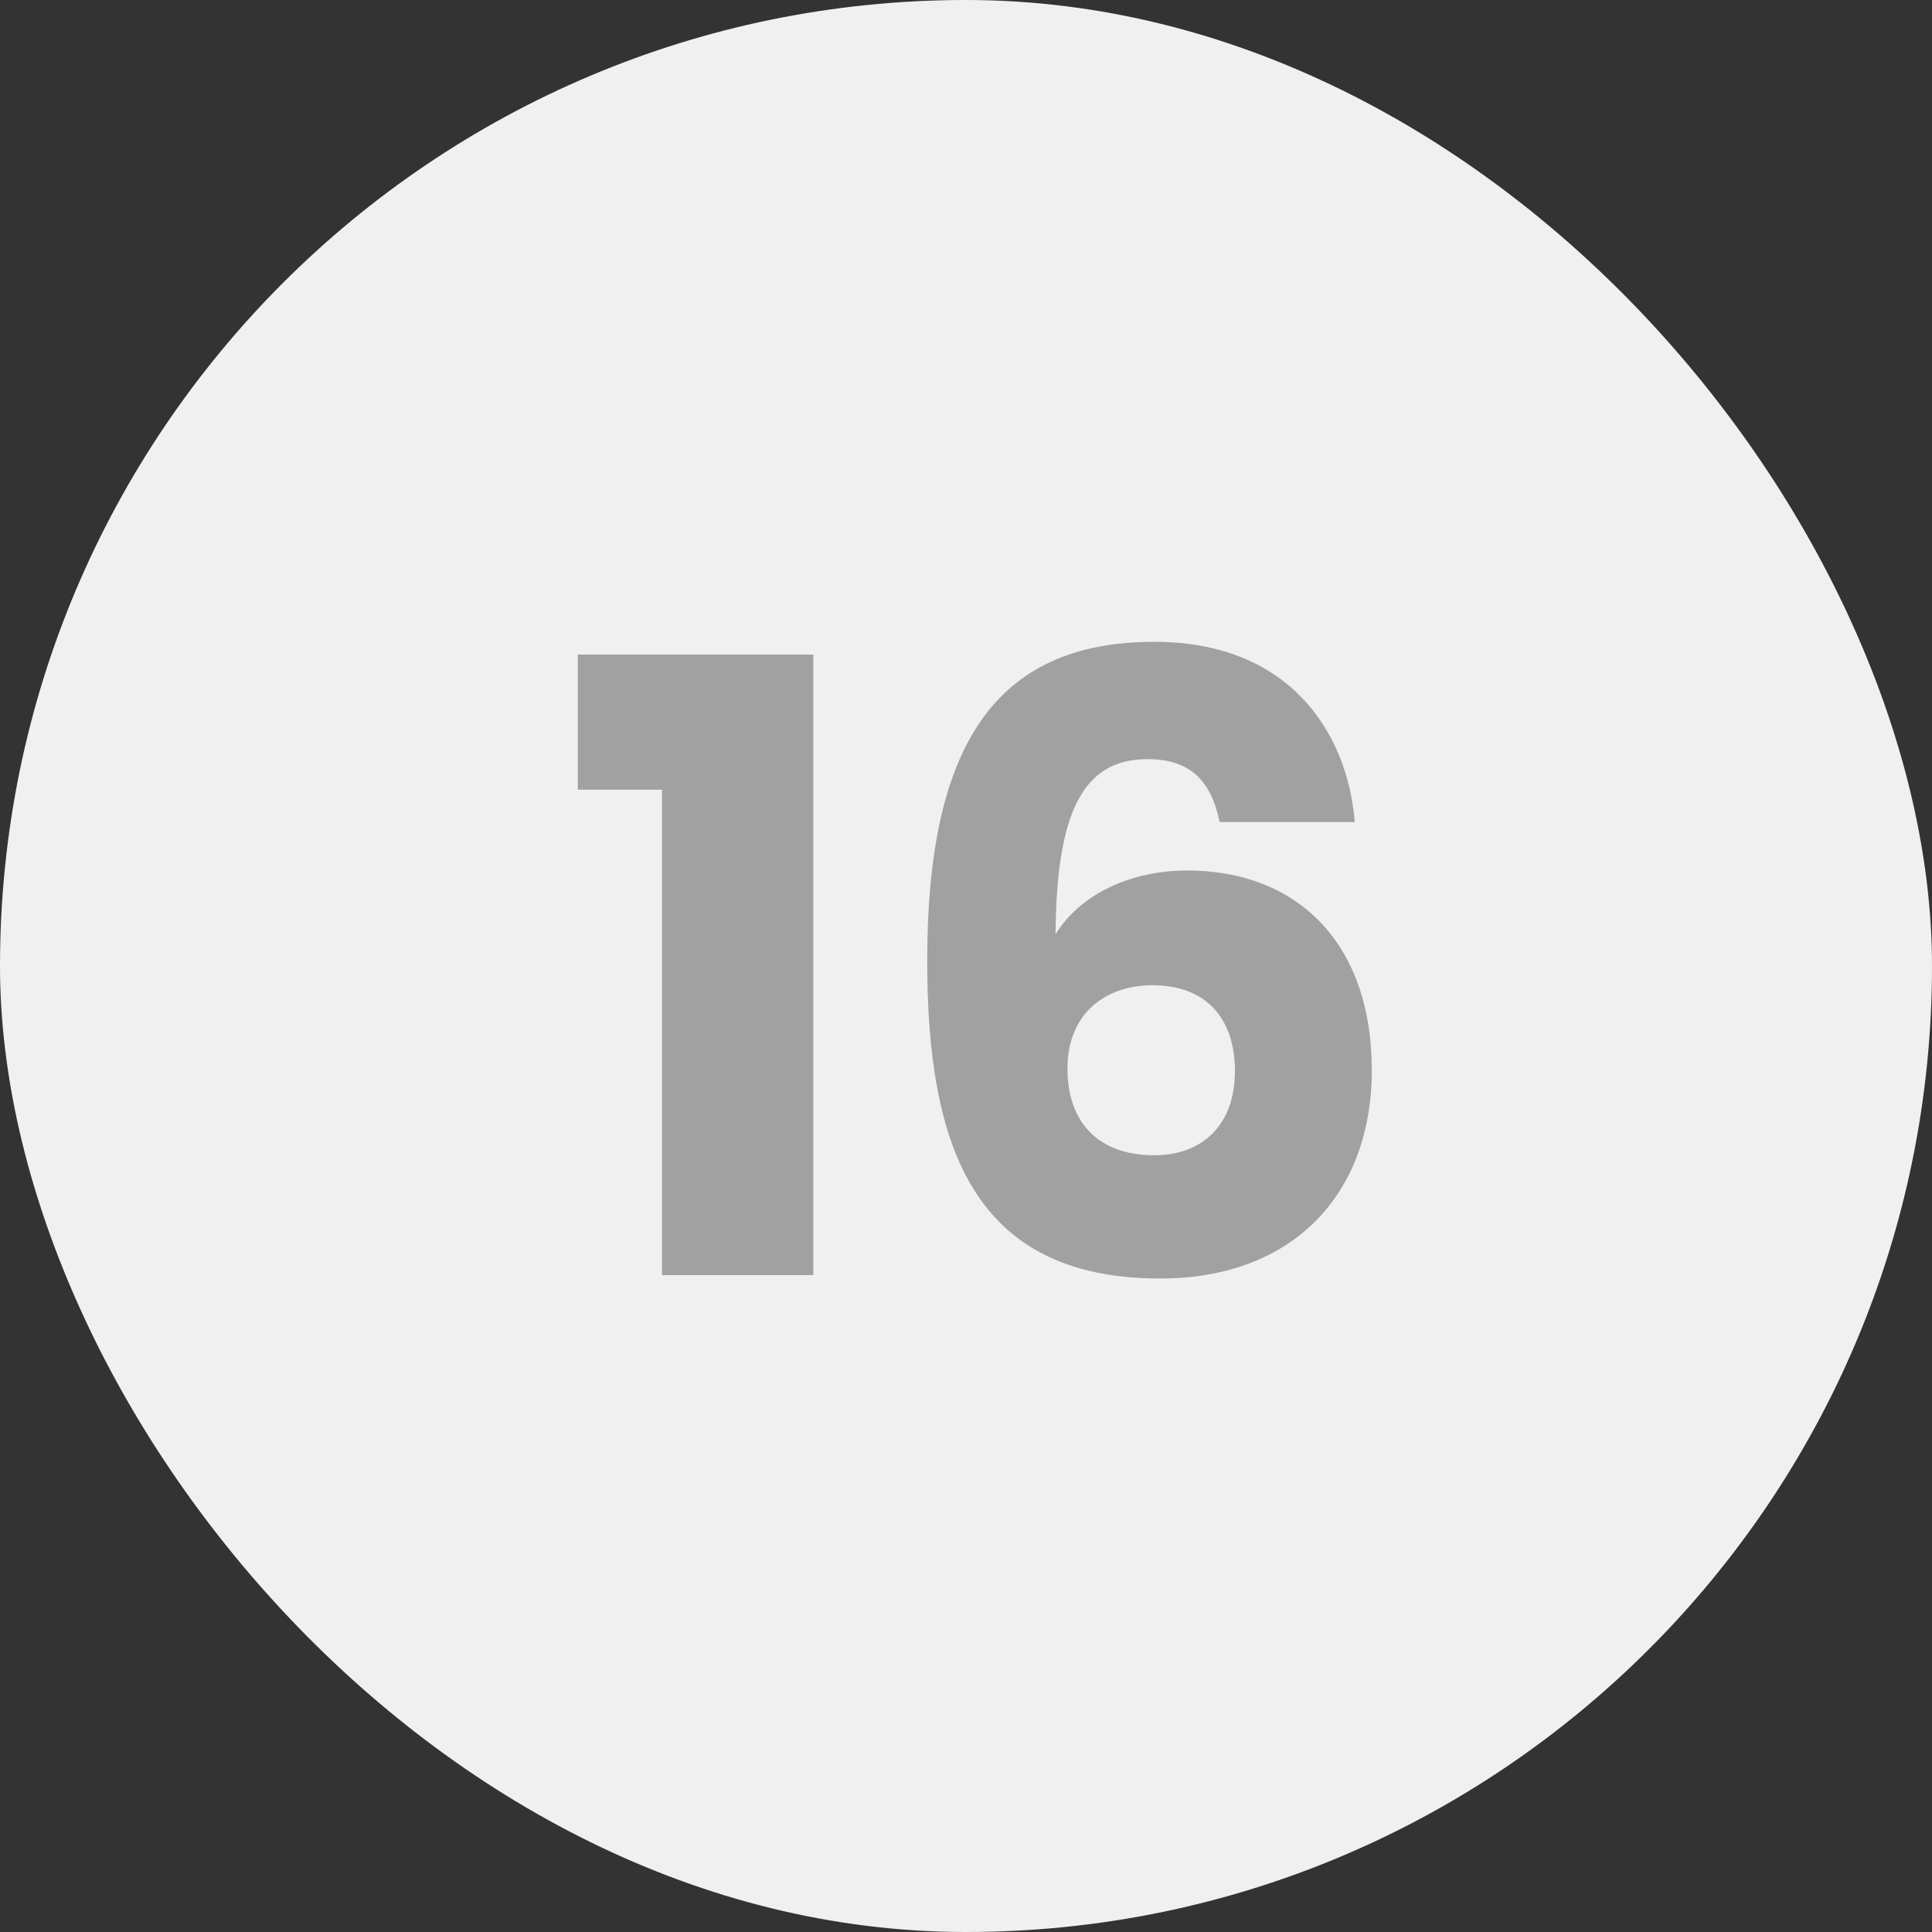
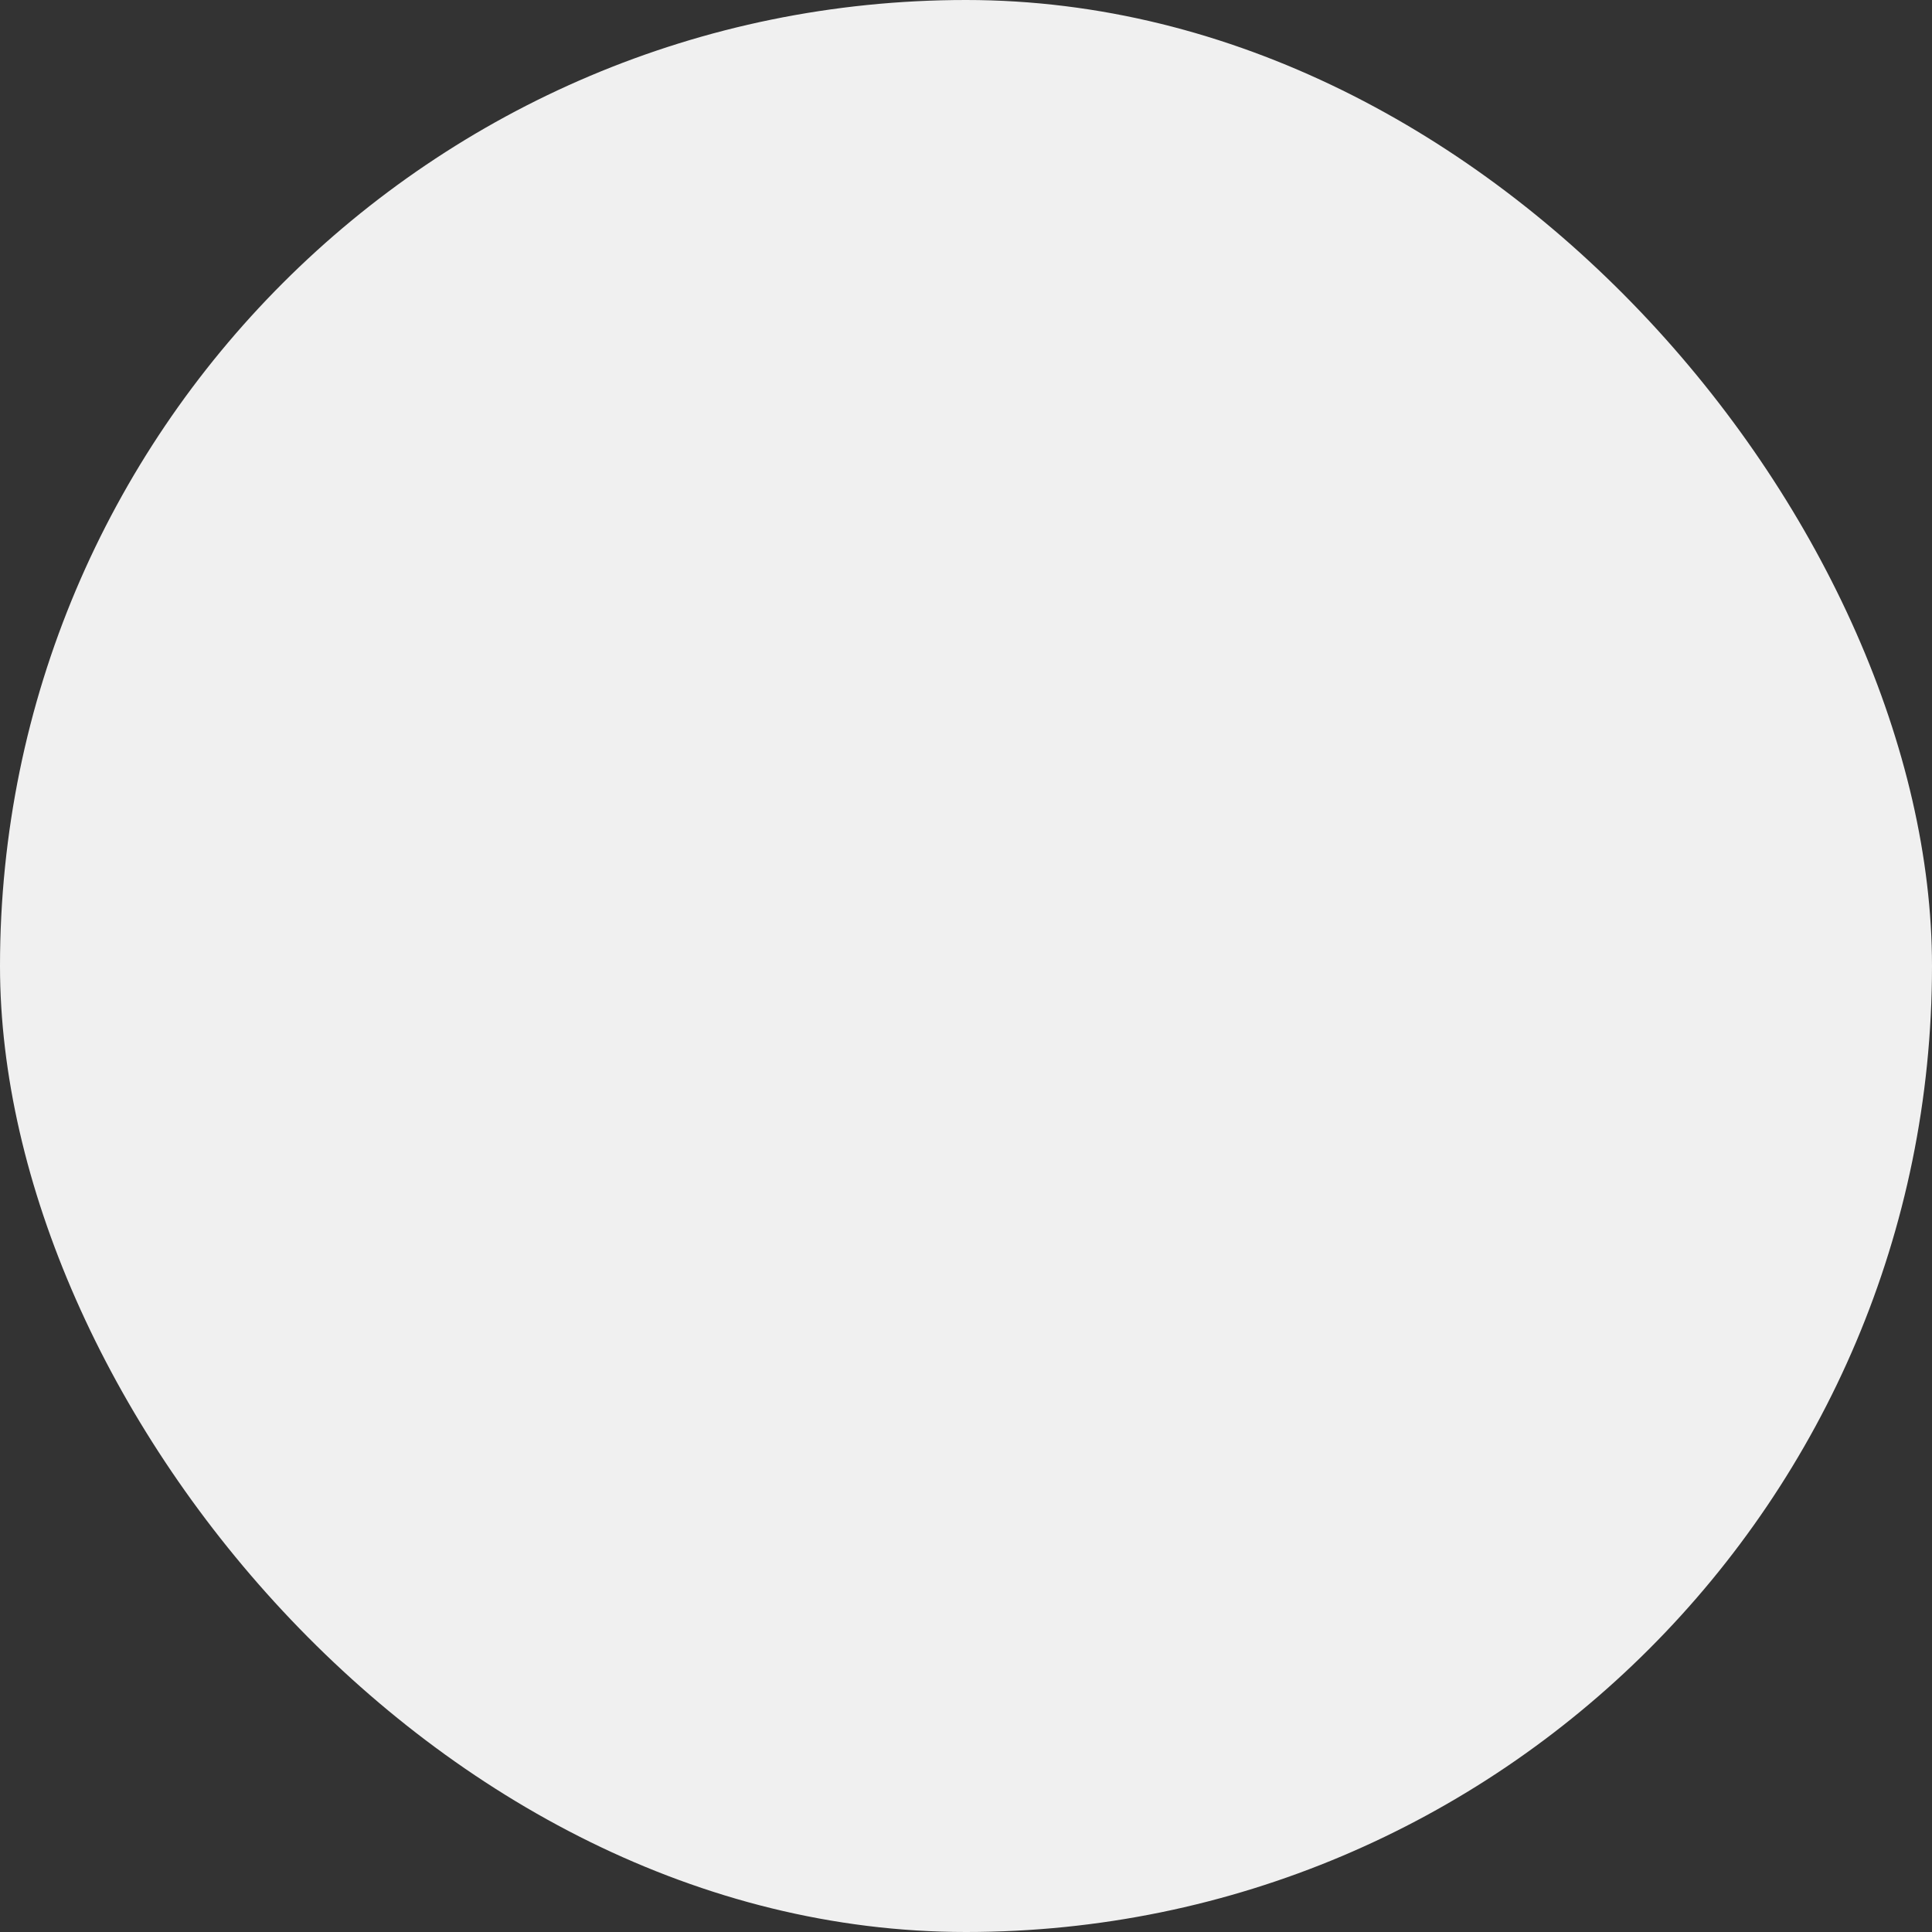
<svg xmlns="http://www.w3.org/2000/svg" width="50" height="50" viewBox="0 0 50 50" fill="none">
  <rect x="0" y="0" width="50" height="50" fill="#333333" stroke="none" />
  <rect width="50" height="50" rx="25" fill="#F0F0F0" />
-   <path d="M17.132 33H21.048V16.94H14.954V20.438H17.132V33ZM35.062 21.274C34.864 18.898 33.324 16.61 29.87 16.61C25.712 16.61 23.996 19.36 23.996 24.86C23.996 29.656 25.184 33.088 30.024 33.088C33.478 33.088 35.502 30.888 35.502 27.698C35.502 24.354 33.522 22.528 30.728 22.528C29.254 22.528 27.956 23.144 27.318 24.178C27.34 21.076 28 19.646 29.694 19.646C30.816 19.646 31.344 20.218 31.564 21.274H35.062ZM29.826 25.498C31.234 25.498 31.96 26.378 31.96 27.72C31.96 29.084 31.146 29.898 29.87 29.898C28.44 29.898 27.626 29.062 27.626 27.654C27.626 26.202 28.638 25.498 29.826 25.498Z" fill="#A1A1A1" />
</svg>